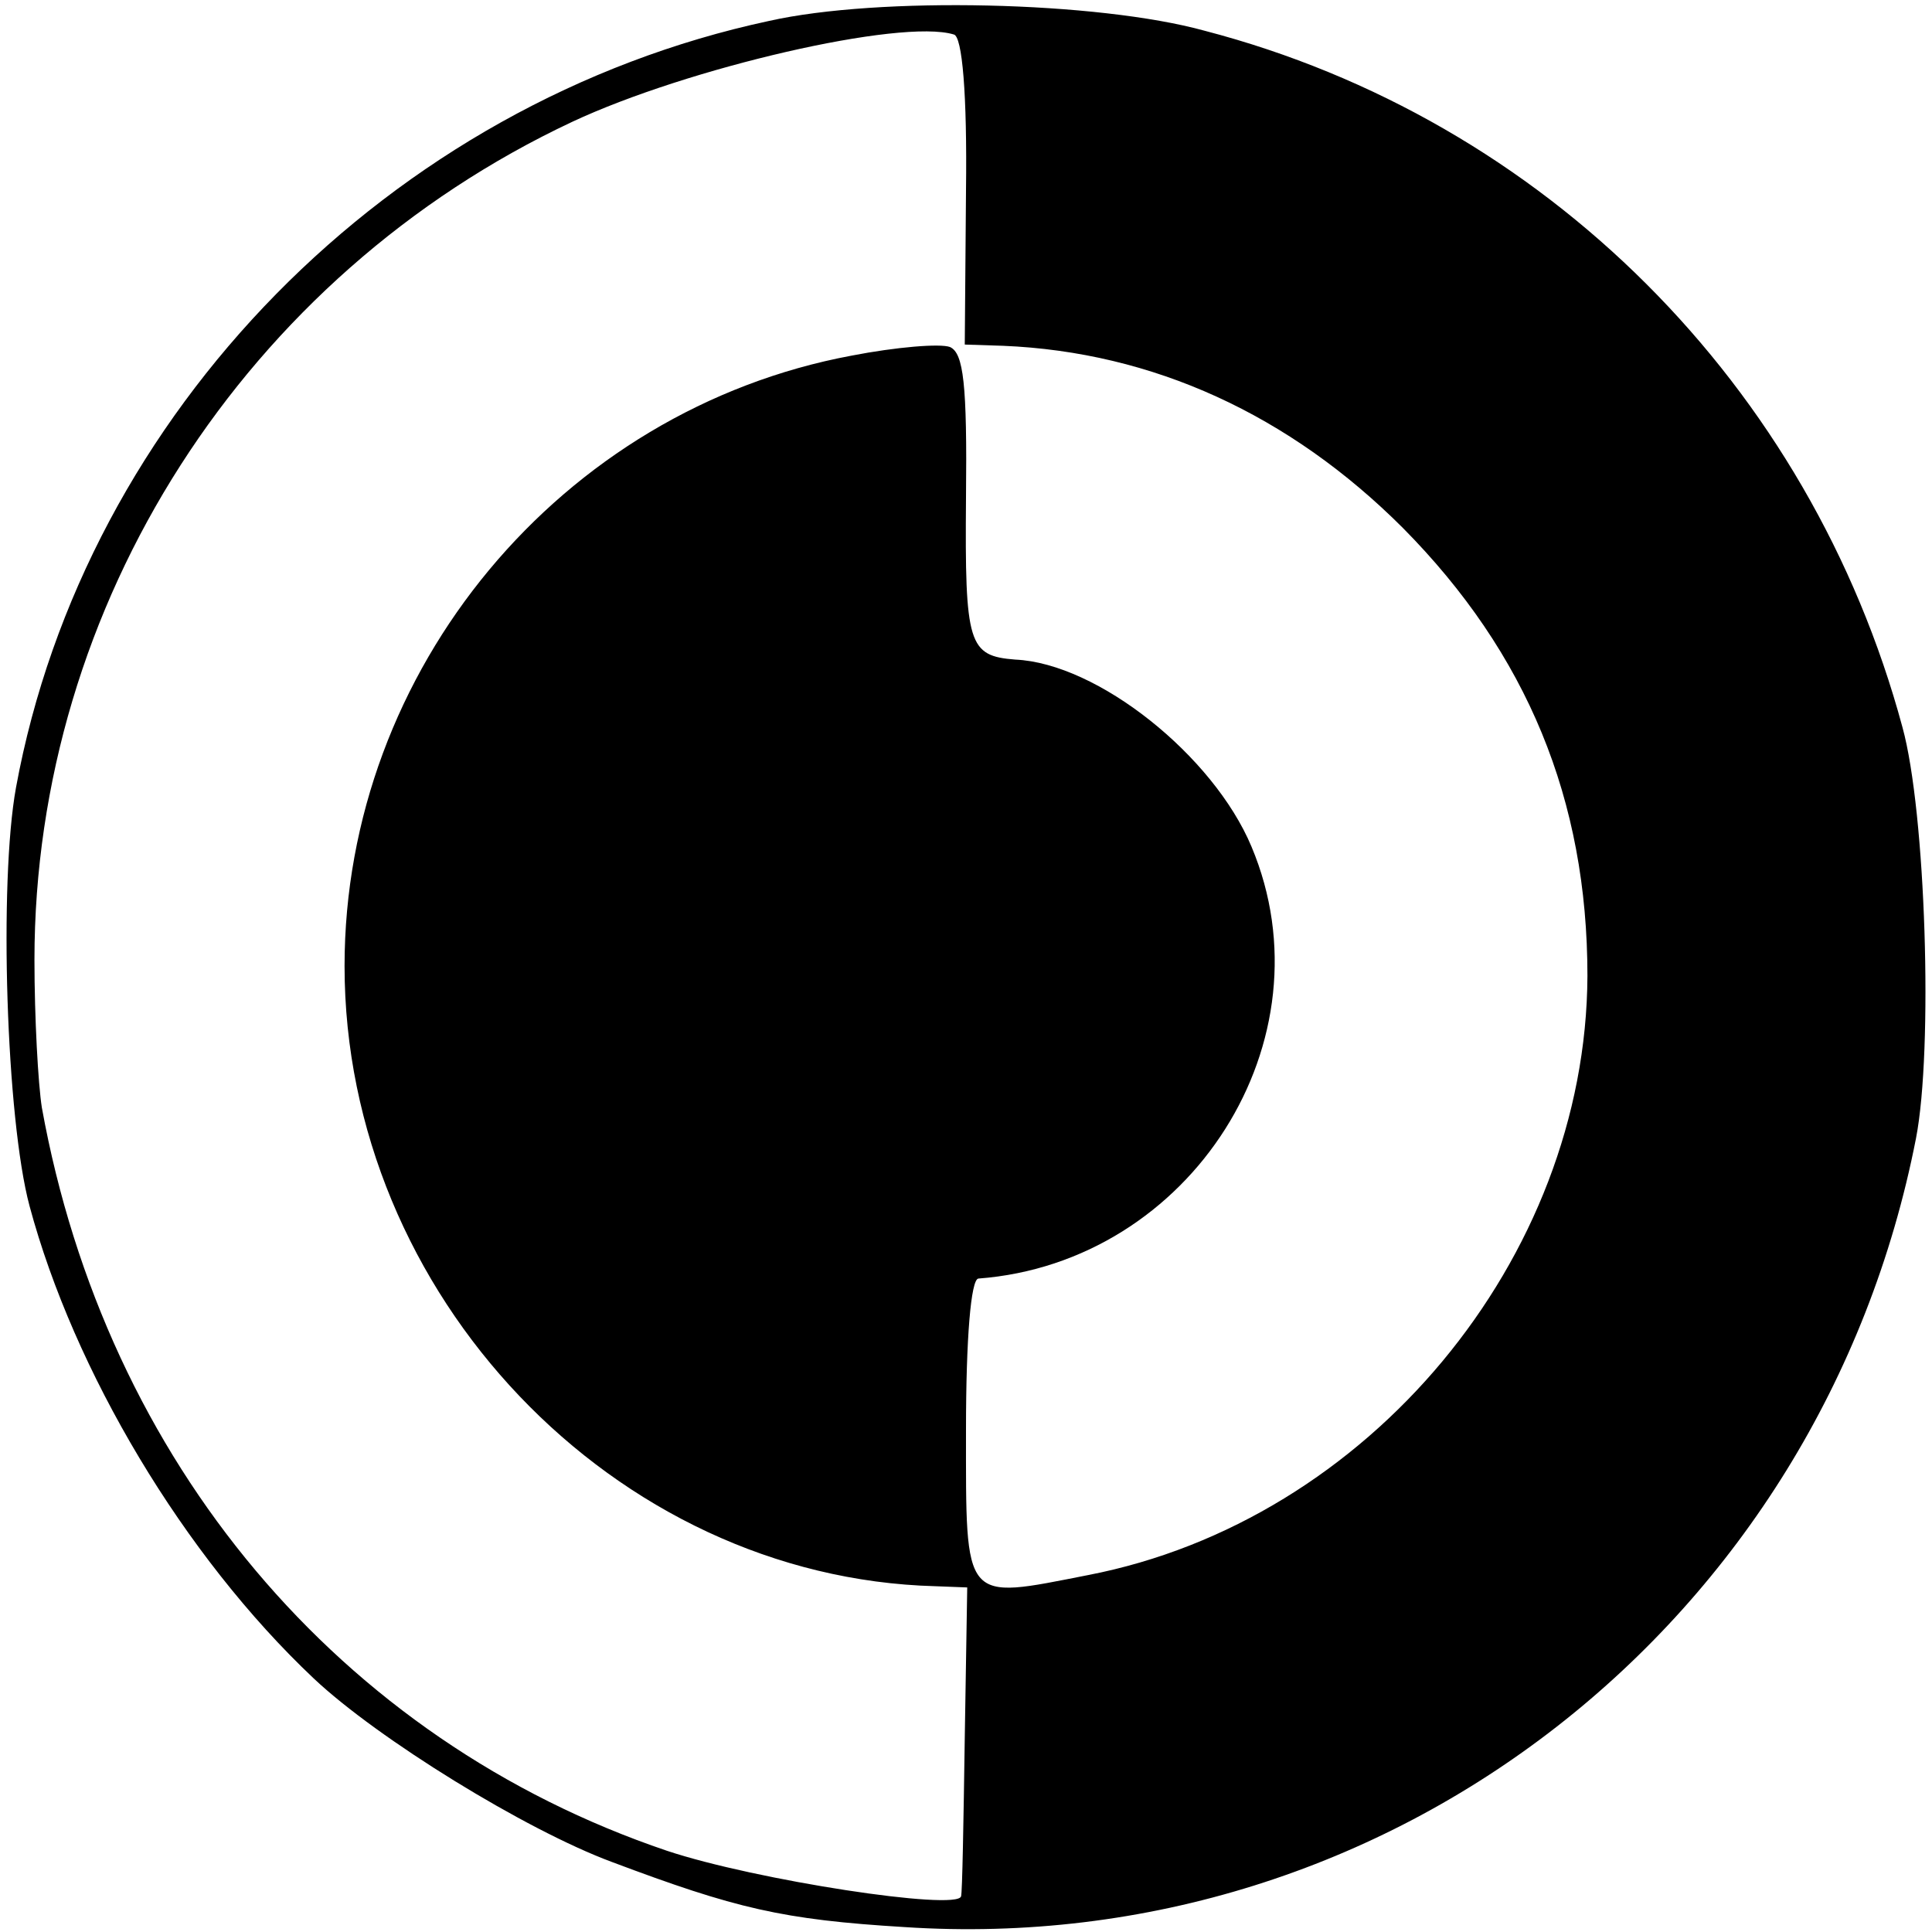
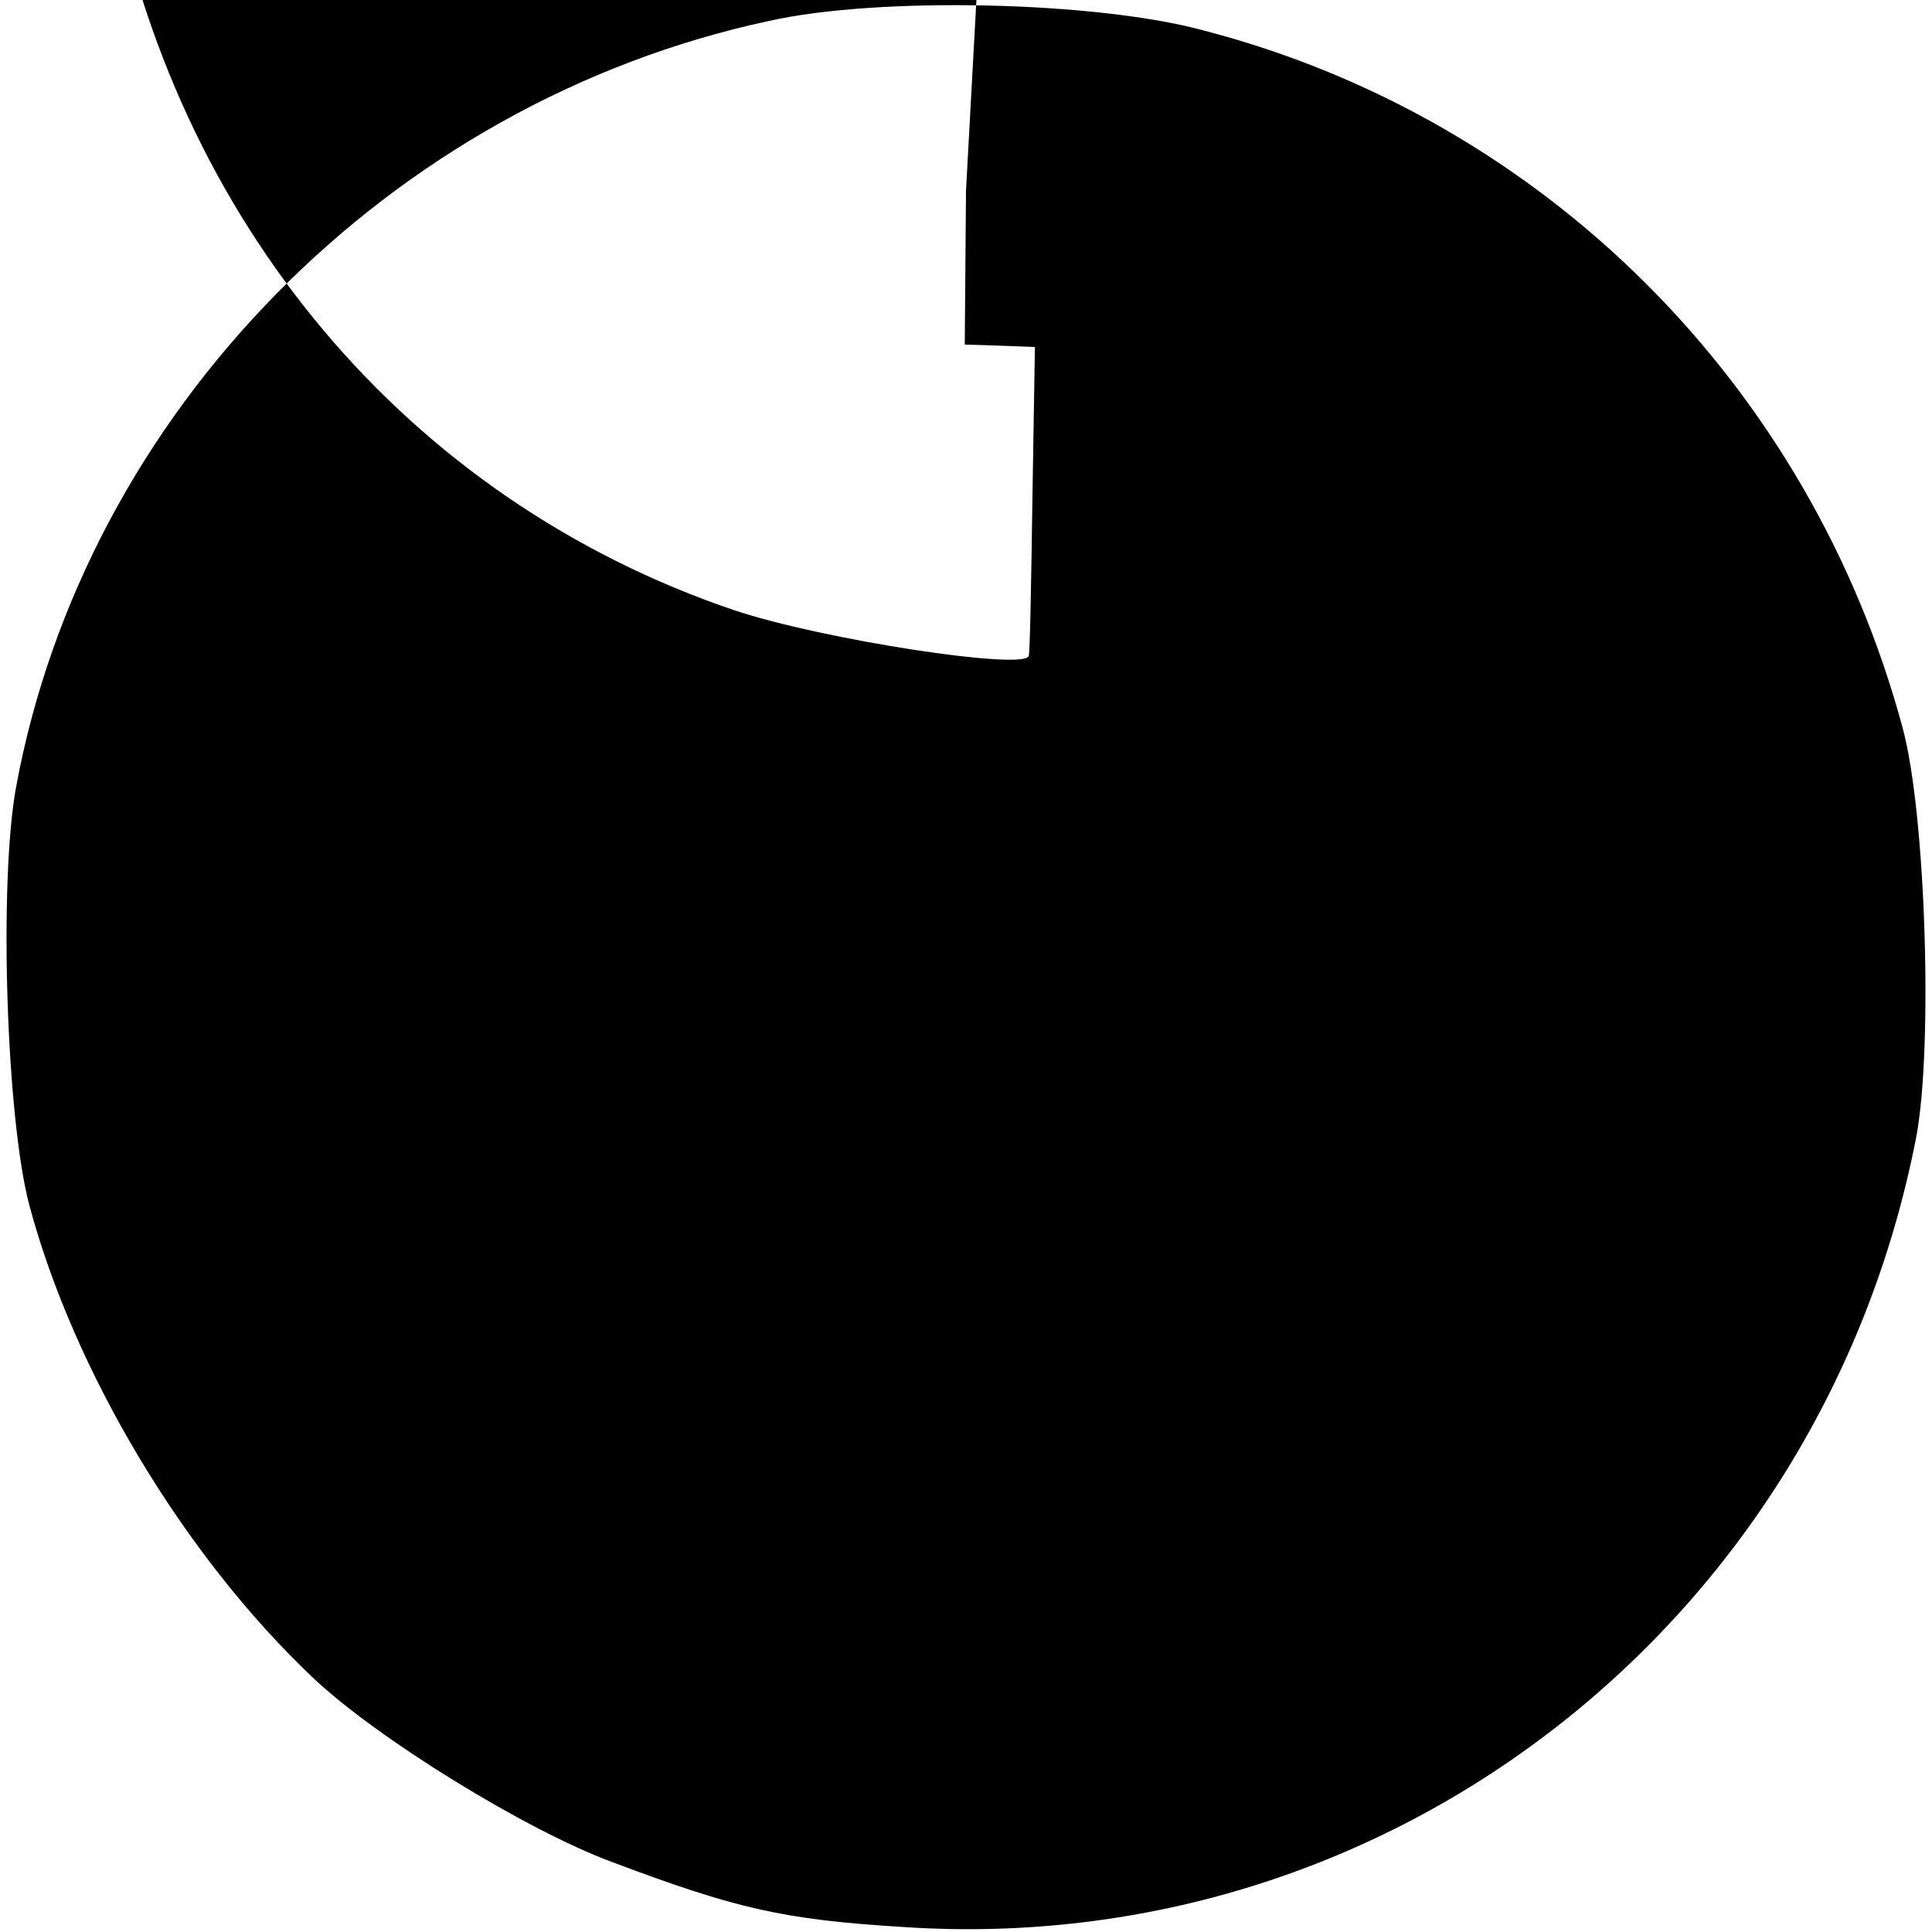
<svg xmlns="http://www.w3.org/2000/svg" version="1.0" width="157pt" height="157pt" viewBox="0 0 157 157" preserveAspectRatio="xMidYMid meet">
  <g transform="translate(0,157) scale(0.1,-0.1)" fill="#000000" stroke="none">
-     <path d="M625 1553 c-308 -66 -556 -318 -612 -623 -14 -77 -8 -269 11 -340 36 -134 125 -284 231 -384 52 -49 172 -123 242 -149 101 -38 139 -47 238 -53 395 -26 745 247 822 641 14 72 8 265 -11 334 -75 278 -291 494 -567 566 -87 24 -265 28 -354 8z m160 -138 l-1 -125 31 -1 c122 -5 233 -56 325 -148 101 -102 150 -221 150 -364 -1 -230 -178 -443 -406 -487 -102 -20 -99 -24 -99 118 0 75 4 122 10 123 173 13 288 194 222 351 -31 74 -125 149 -192 152 -38 3 -41 12 -40 131 1 93 -2 118 -13 123 -8 3 -44 0 -80 -7 -236 -44 -412 -255 -412 -496 0 -267 219 -497 480 -504 l26 -1 -2 -122 c-1 -68 -2 -126 -3 -129 -3 -12 -167 13 -239 37 -266 90 -456 316 -508 604 -3 19 -6 73 -6 120 0 289 171 556 437 681 94 44 267 84 310 71 7 -1 11 -49 10 -127z" />
+     <path d="M625 1553 c-308 -66 -556 -318 -612 -623 -14 -77 -8 -269 11 -340 36 -134 125 -284 231 -384 52 -49 172 -123 242 -149 101 -38 139 -47 238 -53 395 -26 745 247 822 641 14 72 8 265 -11 334 -75 278 -291 494 -567 566 -87 24 -265 28 -354 8z m160 -138 l-1 -125 31 -1 l26 -1 -2 -122 c-1 -68 -2 -126 -3 -129 -3 -12 -167 13 -239 37 -266 90 -456 316 -508 604 -3 19 -6 73 -6 120 0 289 171 556 437 681 94 44 267 84 310 71 7 -1 11 -49 10 -127z" />
  </g>
</svg>